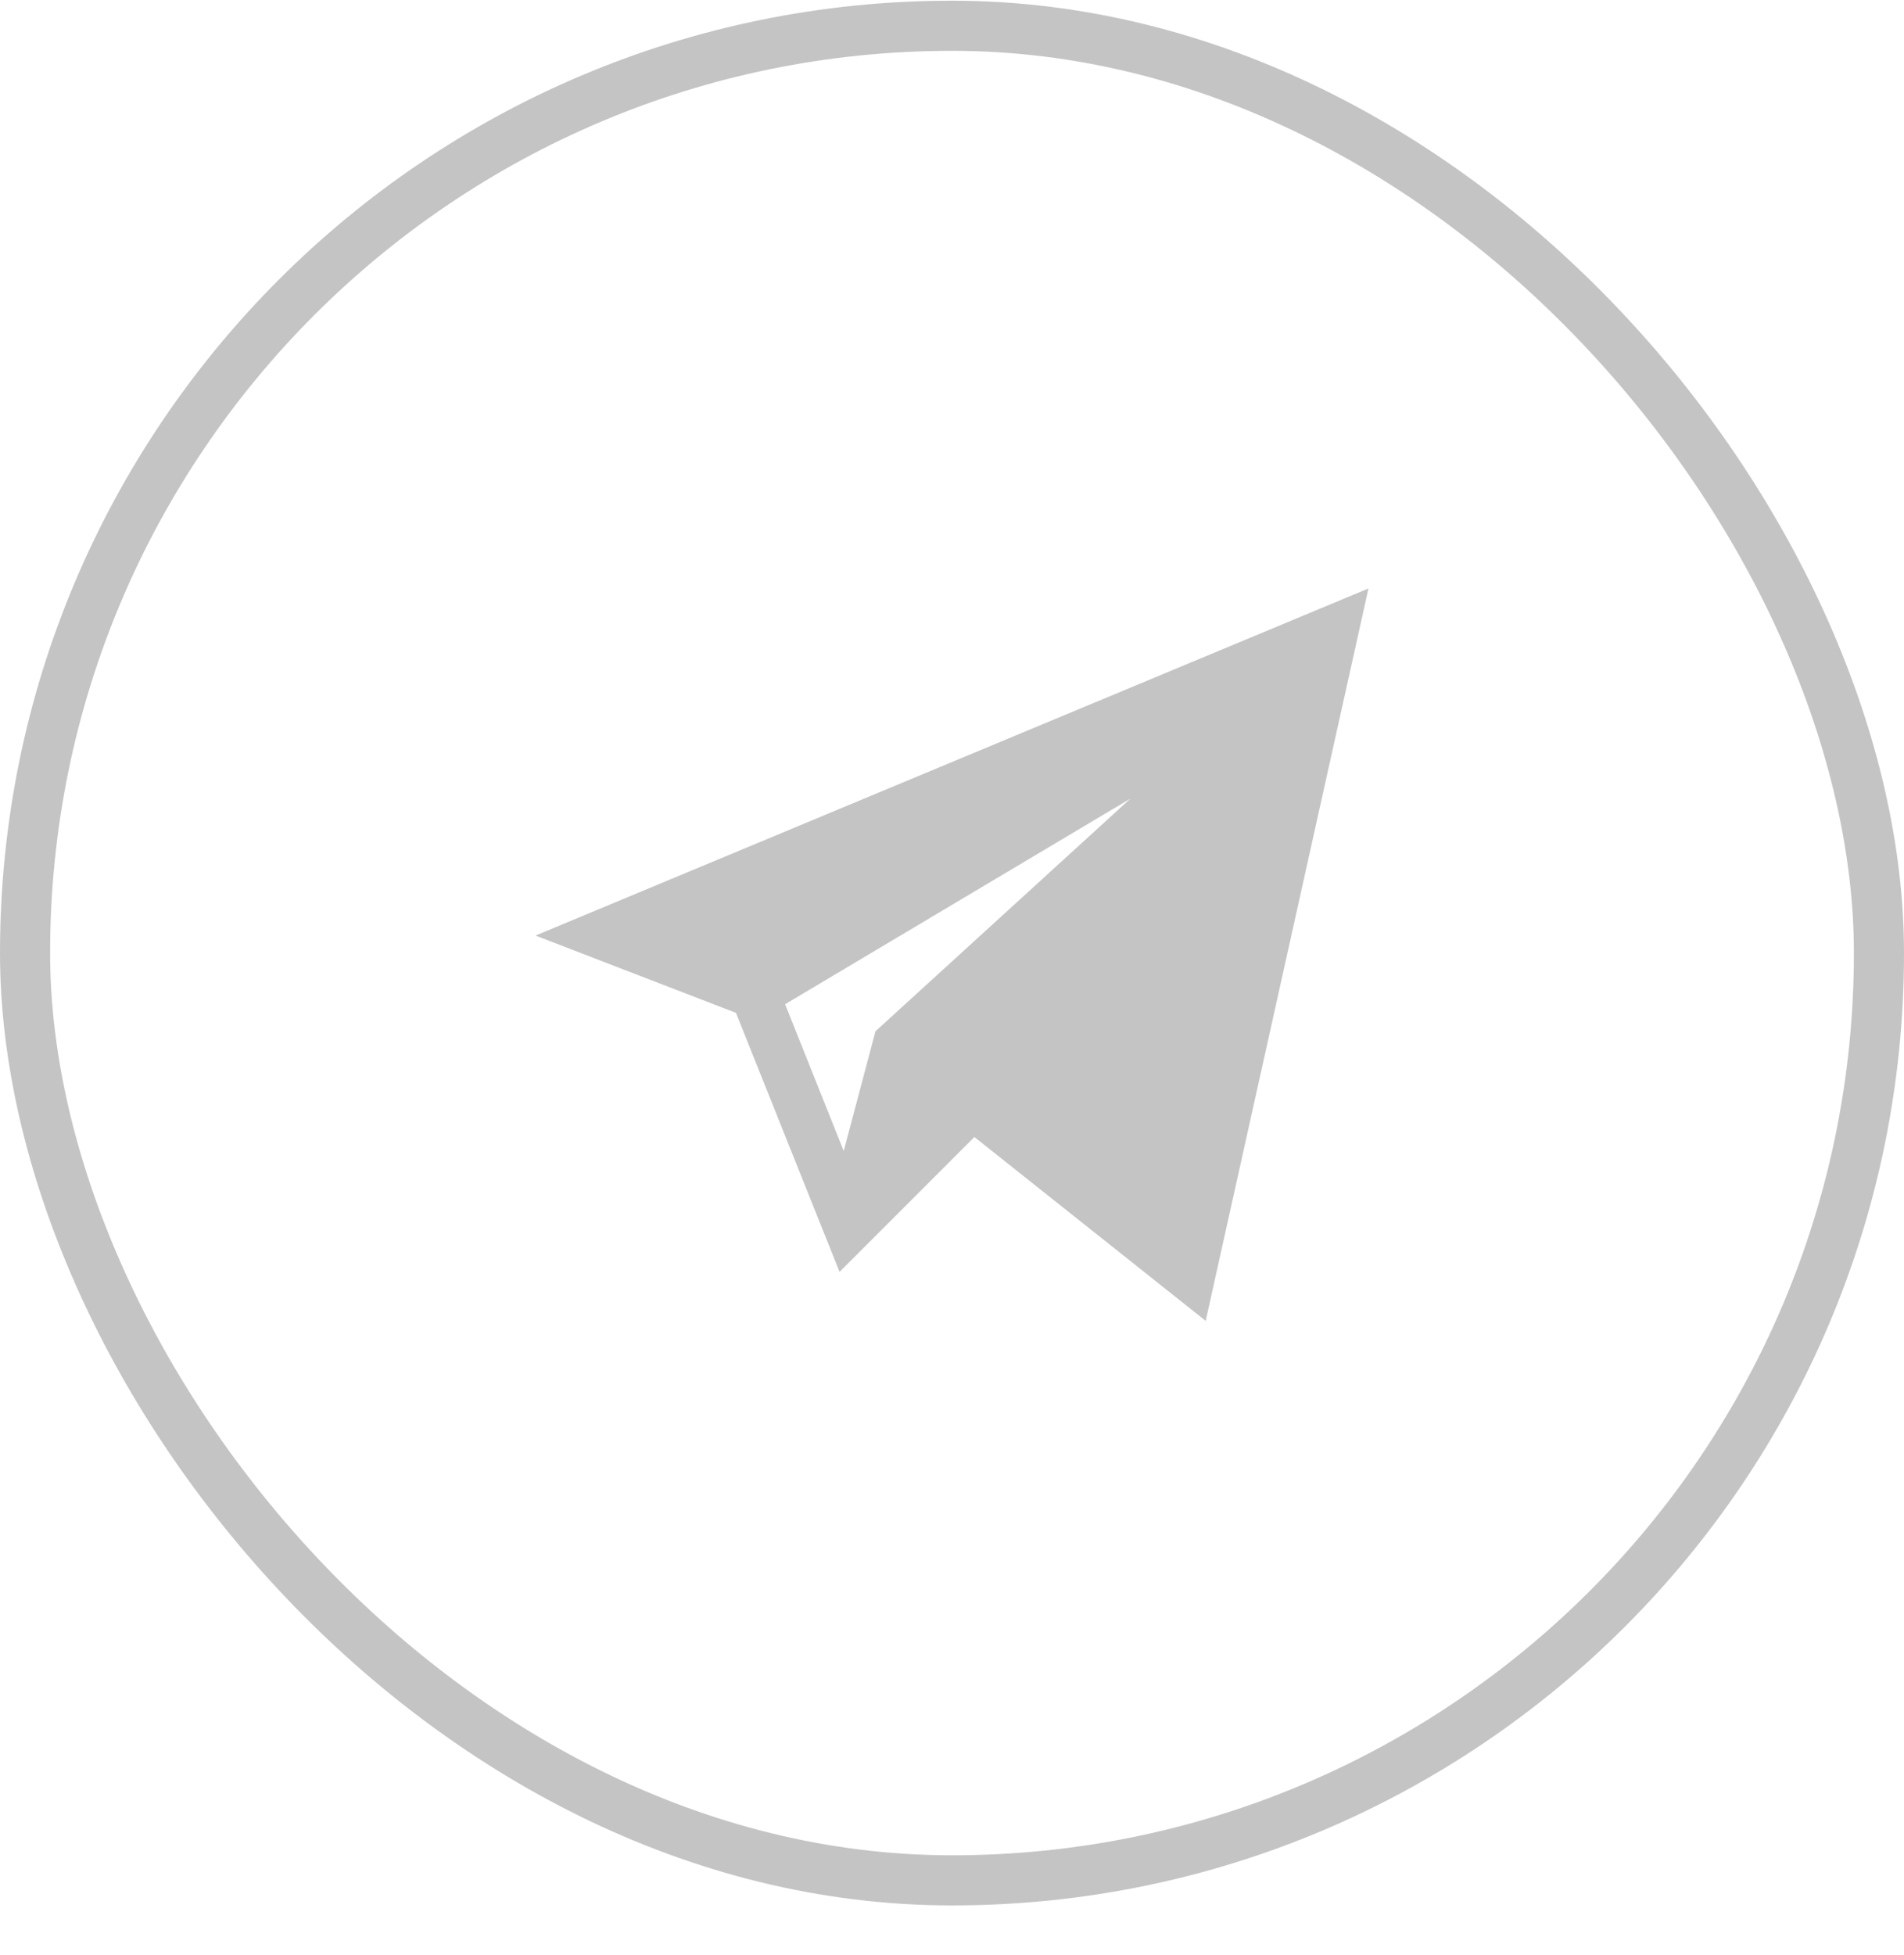
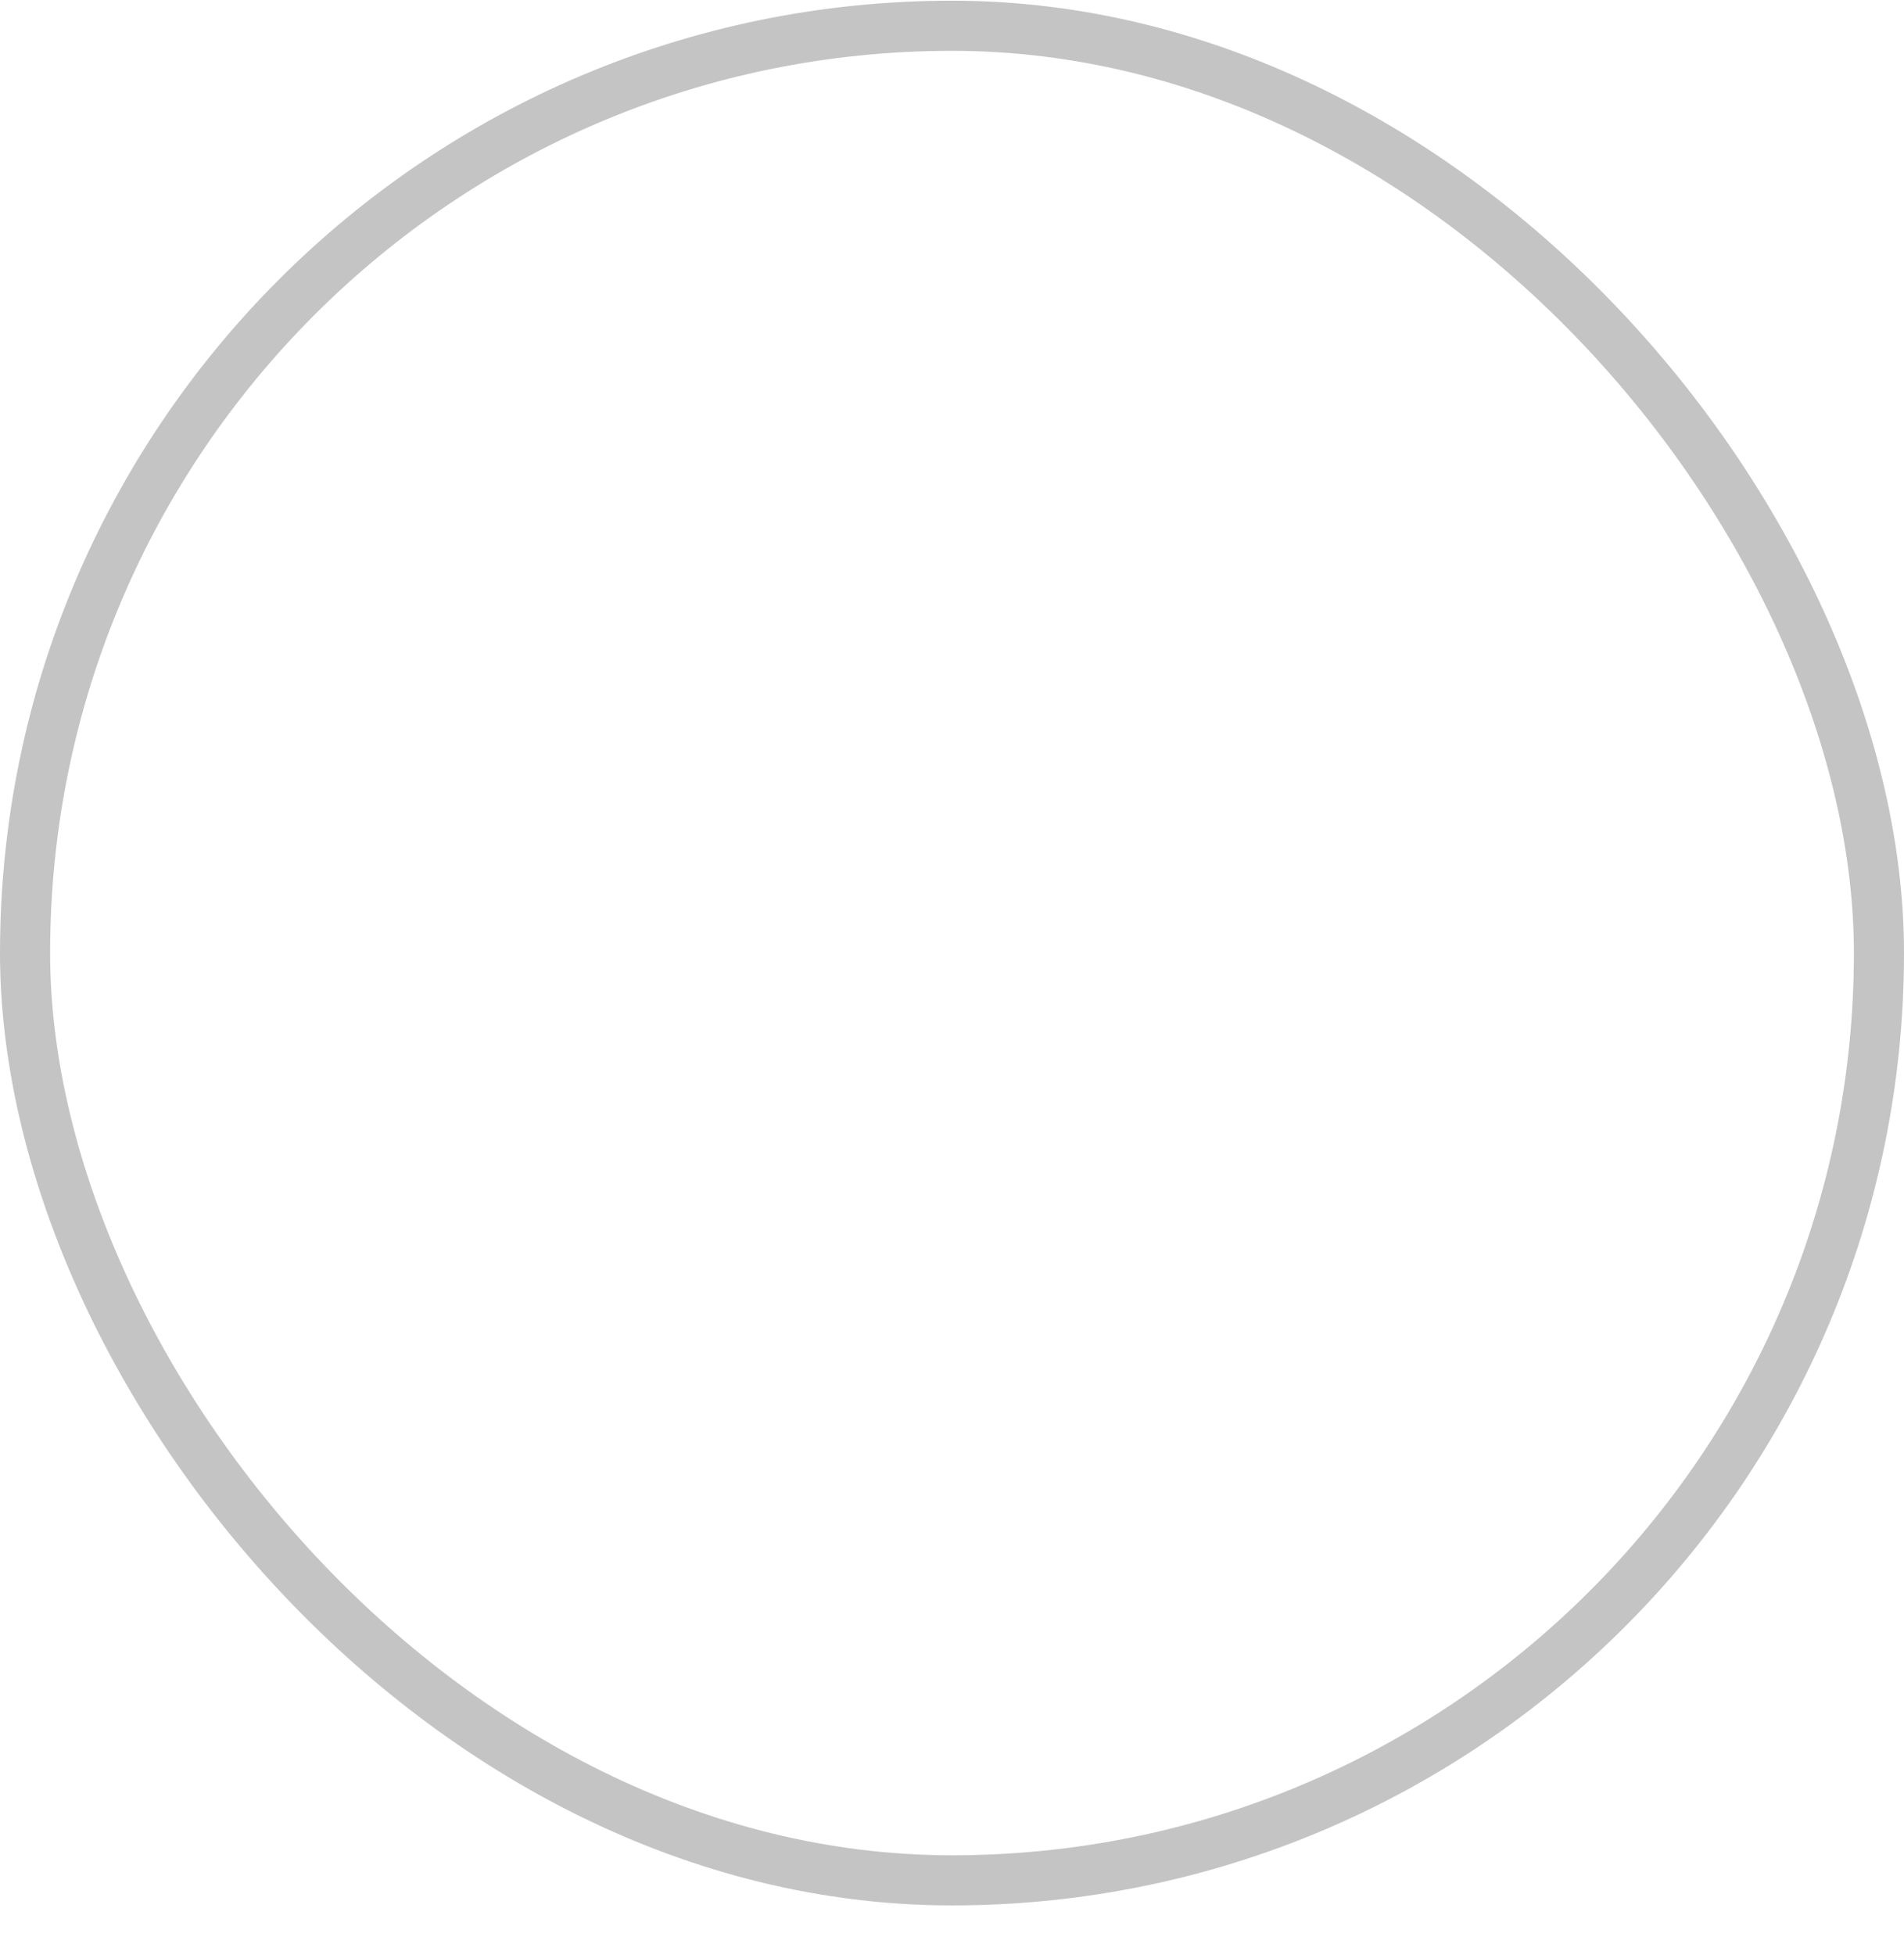
<svg xmlns="http://www.w3.org/2000/svg" width="38" height="39" viewBox="0 0 38 39" fill="none">
  <rect x="0.5" y="0.514" width="37" height="37" rx="18.5" stroke="#C4C4C4" />
  <g clip-path="url(#clip0)">
-     <path d="M14.688 20.207L16.756 25.375L19.447 22.684L24.063 26.352L27.312 11.74L10.688 18.665L14.688 20.207ZM22.562 15.932L17.473 20.574L16.839 22.963L15.669 20.035L22.562 15.932Z" fill="#C4C4C4" />
+     <path d="M14.688 20.207L16.756 25.375L19.447 22.684L24.063 26.352L27.312 11.74L10.688 18.665L14.688 20.207ZL17.473 20.574L16.839 22.963L15.669 20.035L22.562 15.932Z" fill="#C4C4C4" />
  </g>
  <defs>
    <clipPath id="clip0">
-       <rect x="10.688" y="10.734" width="16.625" height="16.625" fill="white" />
-     </clipPath>
+       </clipPath>
  </defs>
</svg>